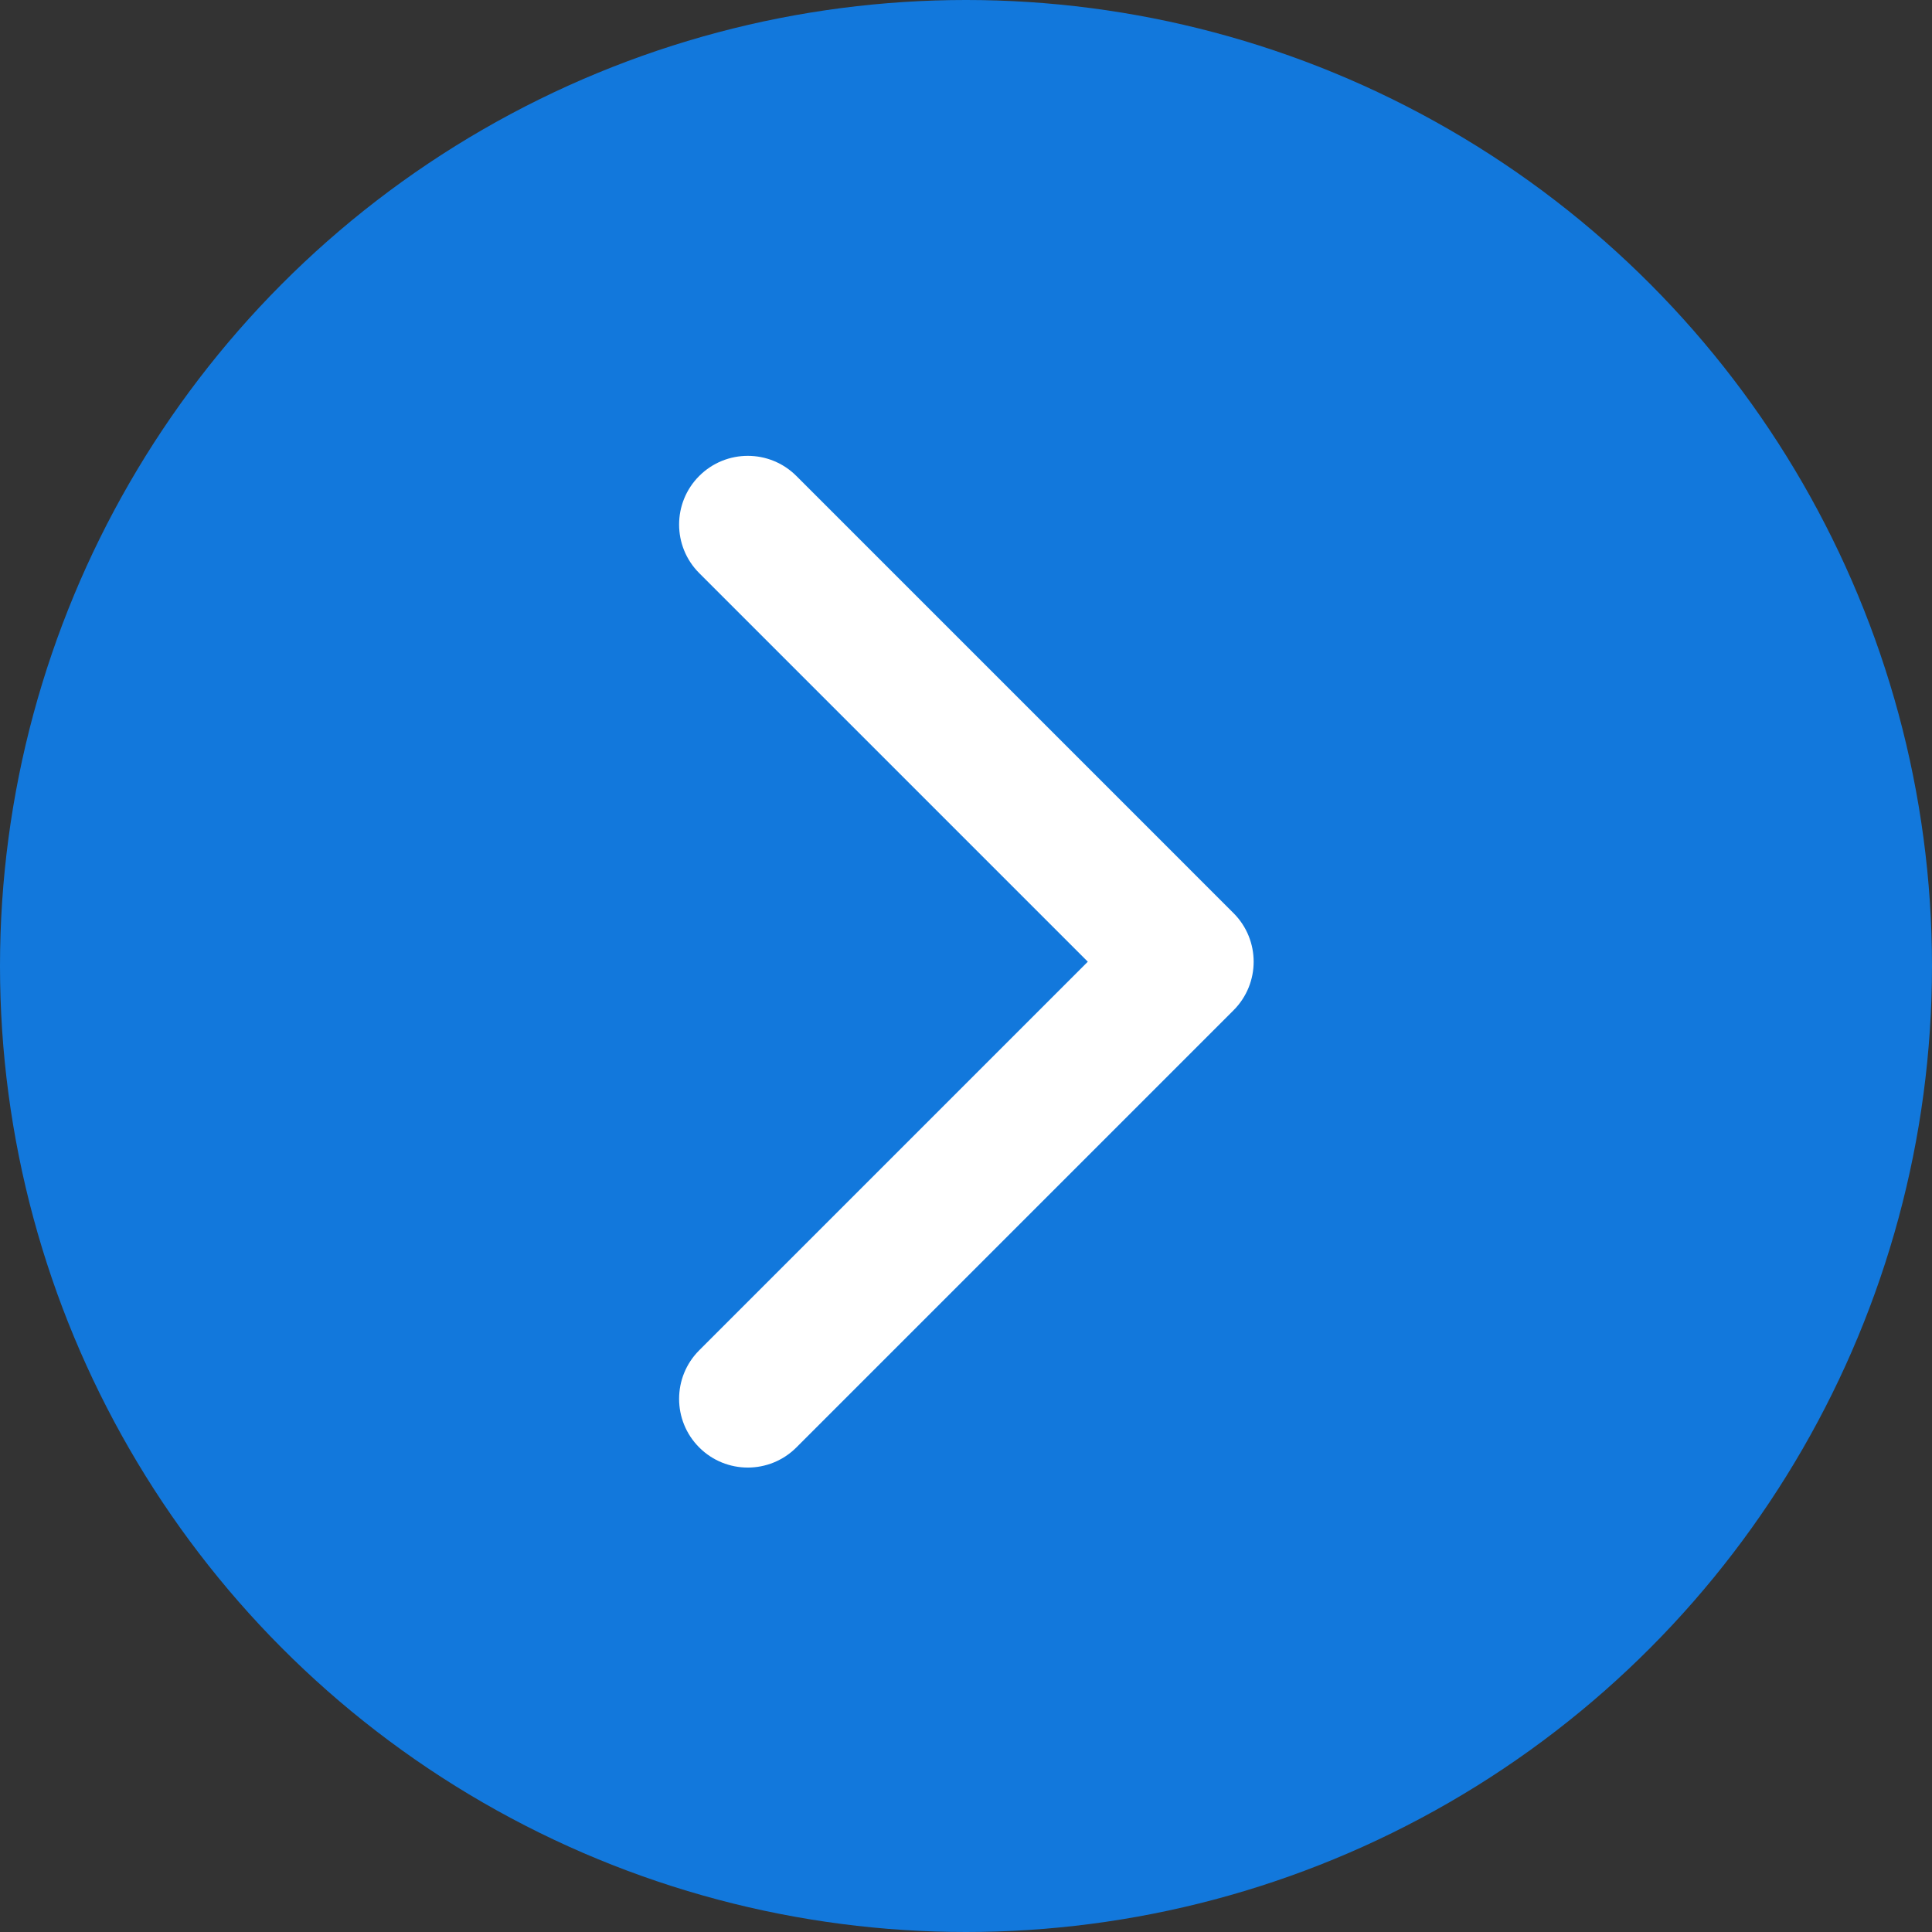
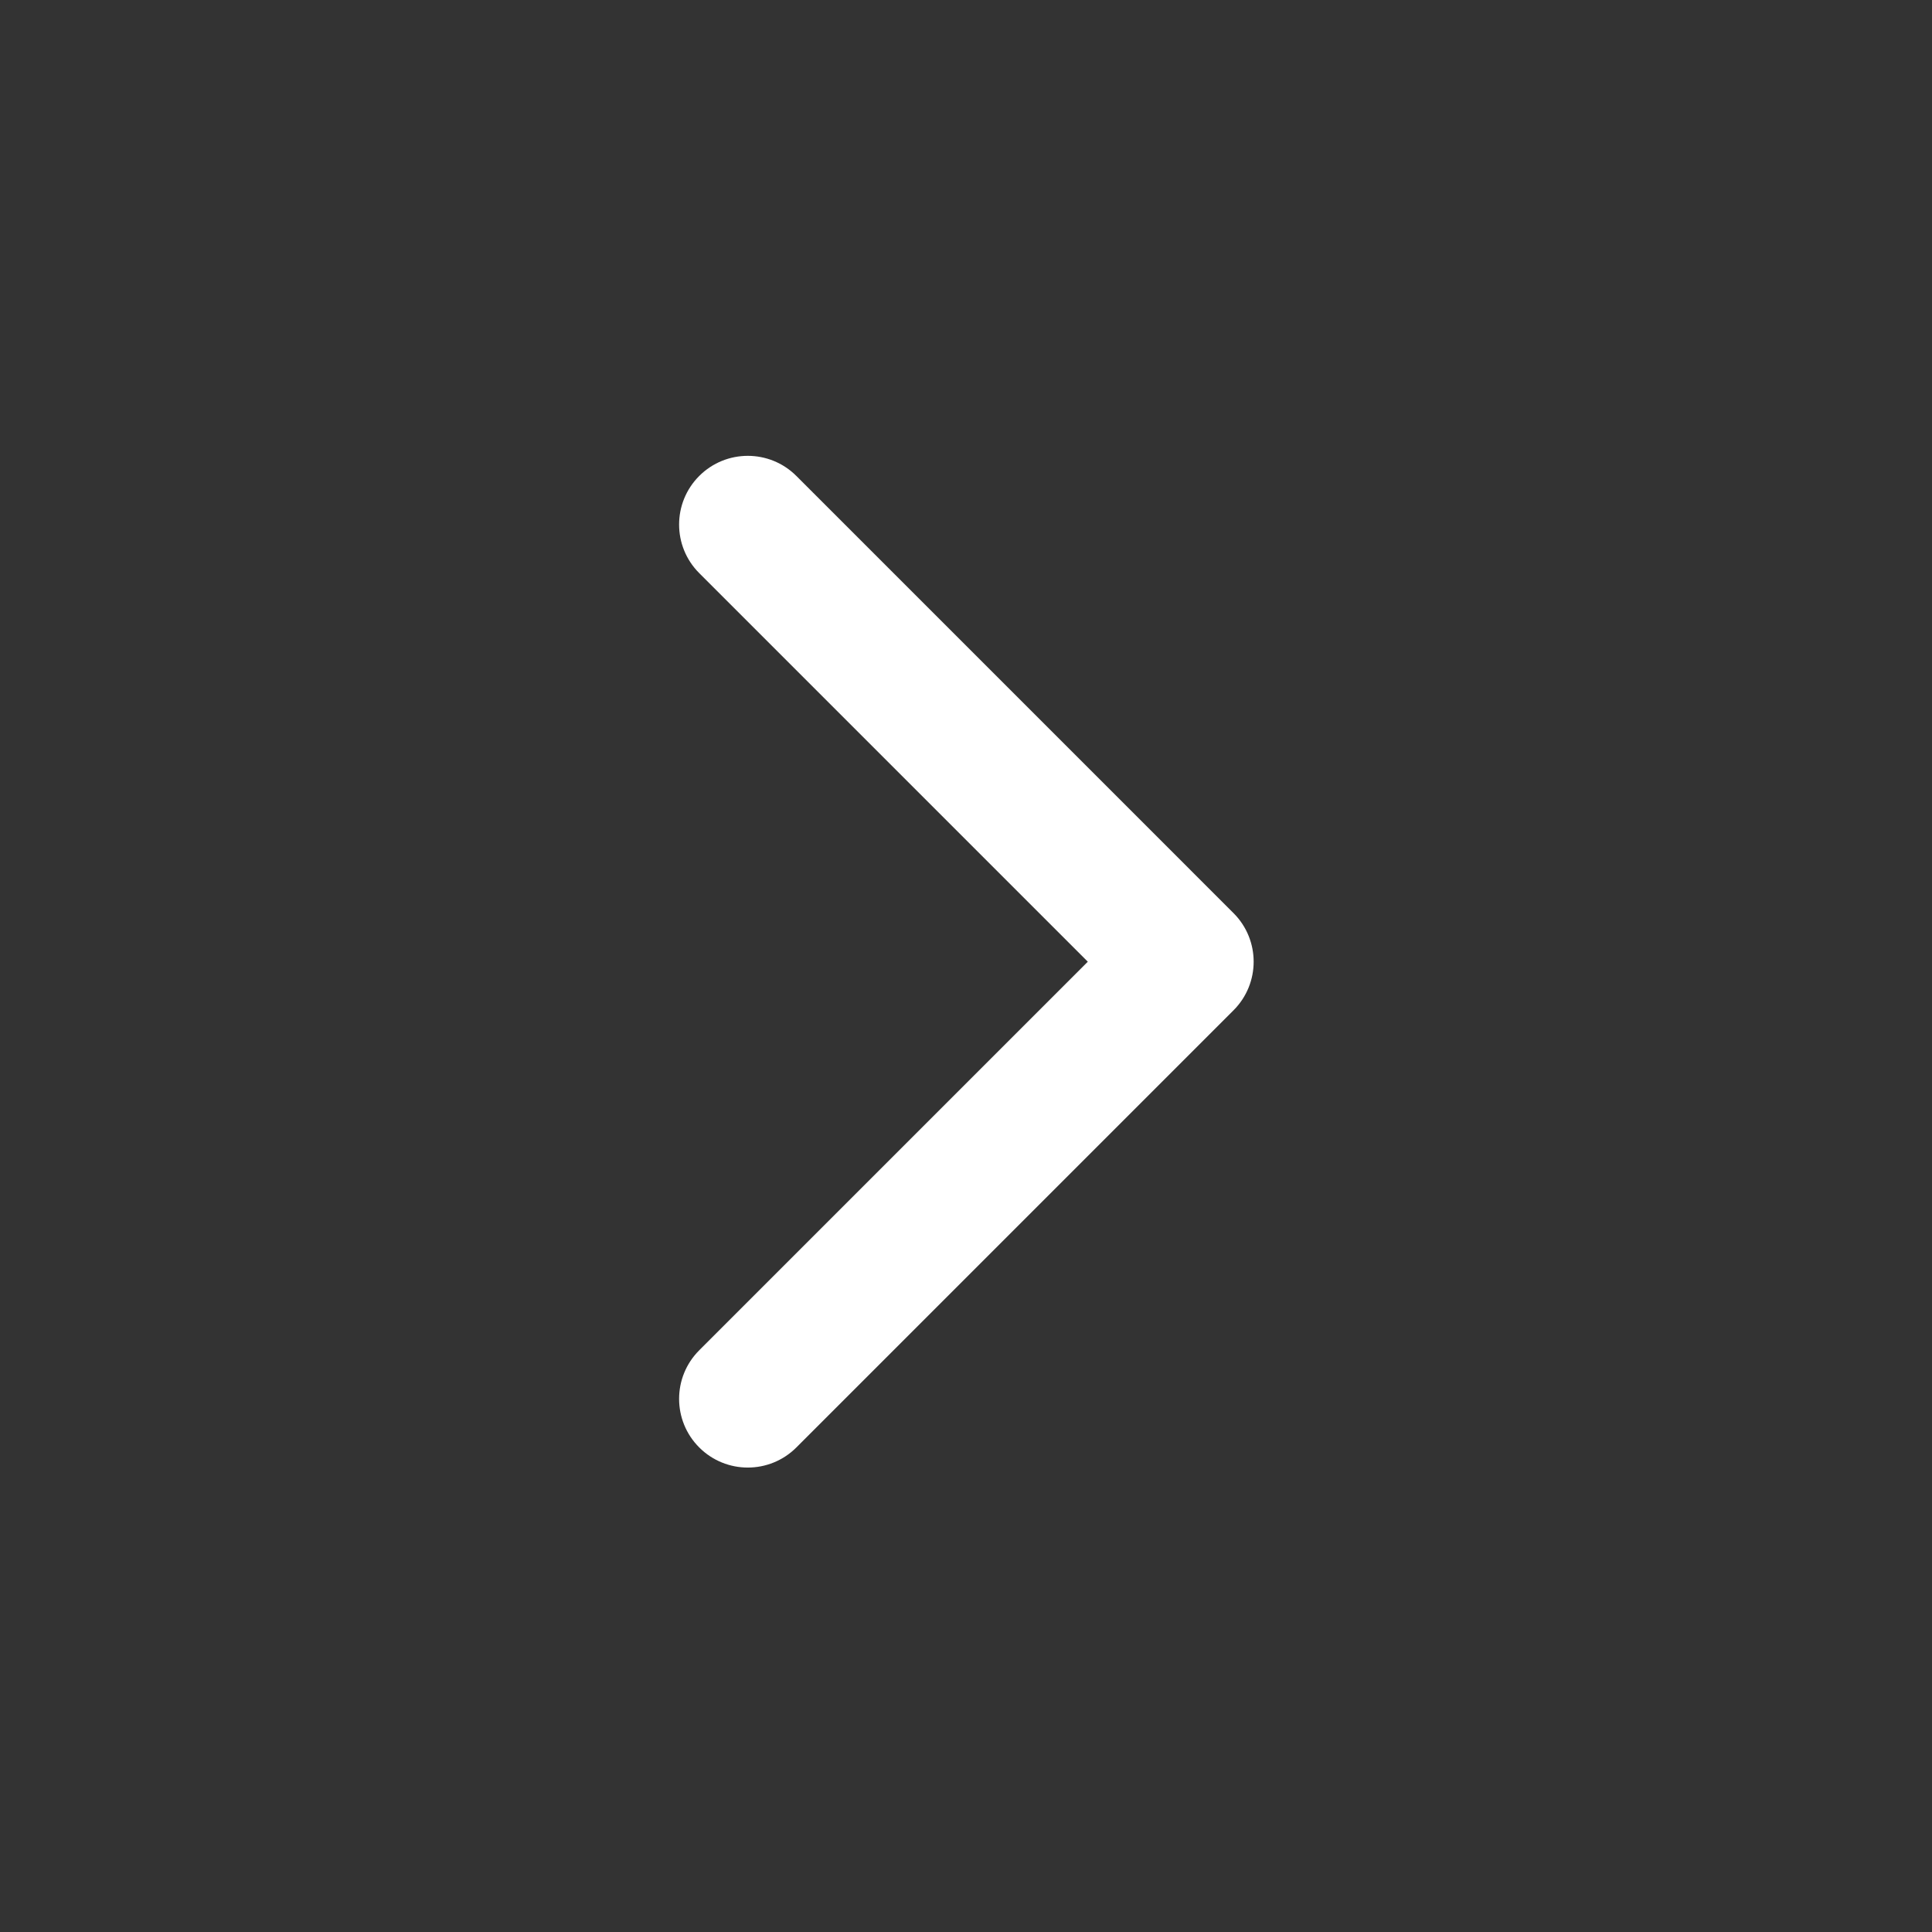
<svg xmlns="http://www.w3.org/2000/svg" width="225" height="225" viewBox="0 0 225 225" fill="none">
  <rect x="0" y="0" width="225" height="225" fill="#333333" stroke="none" />
-   <circle cx="112.5" cy="112.5" r="112.5" transform="rotate(180 112.5 112.5)" fill="#1278DC" />
  <path d="M143.657 117.657C146.781 114.533 146.781 109.467 143.657 106.343L92.745 55.431C89.621 52.307 84.556 52.307 81.431 55.431C78.307 58.556 78.307 63.621 81.431 66.745L126.686 112L81.431 157.255C78.307 160.379 78.307 165.444 81.431 168.569C84.556 171.693 89.621 171.693 92.745 168.569L143.657 117.657ZM127 120L138 120L138 104L127 104L127 120Z" fill="white" />
</svg>